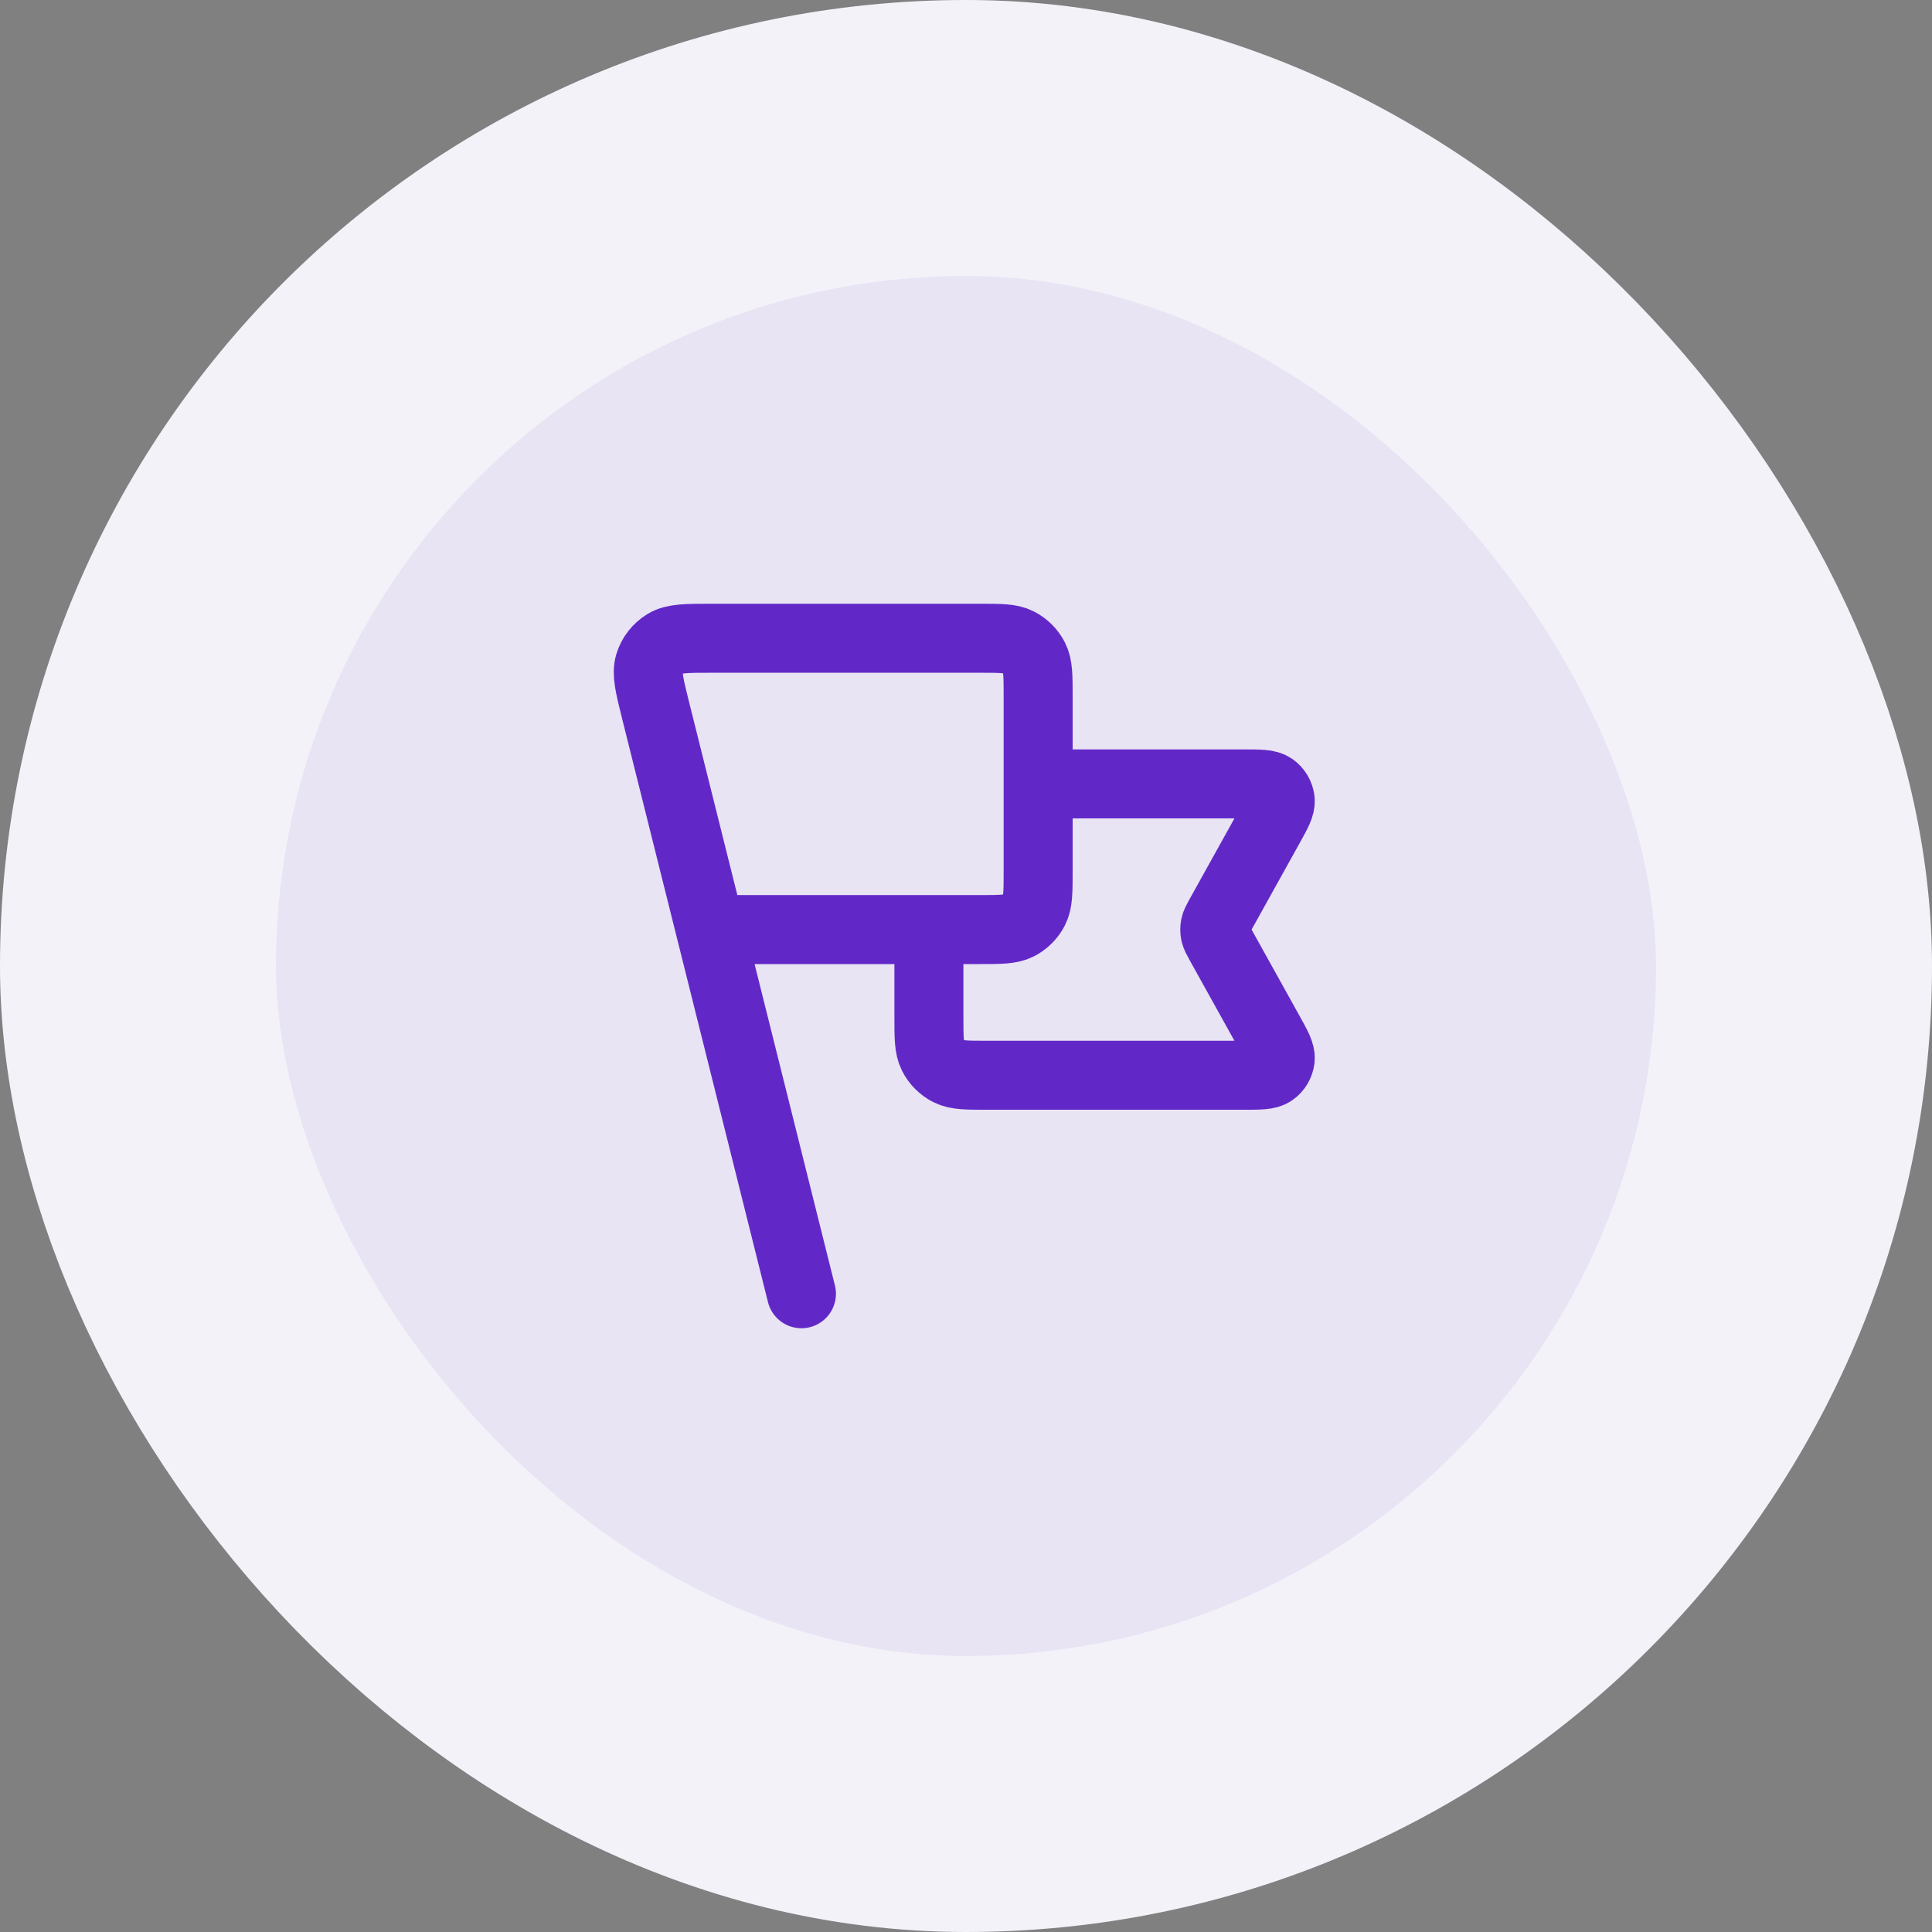
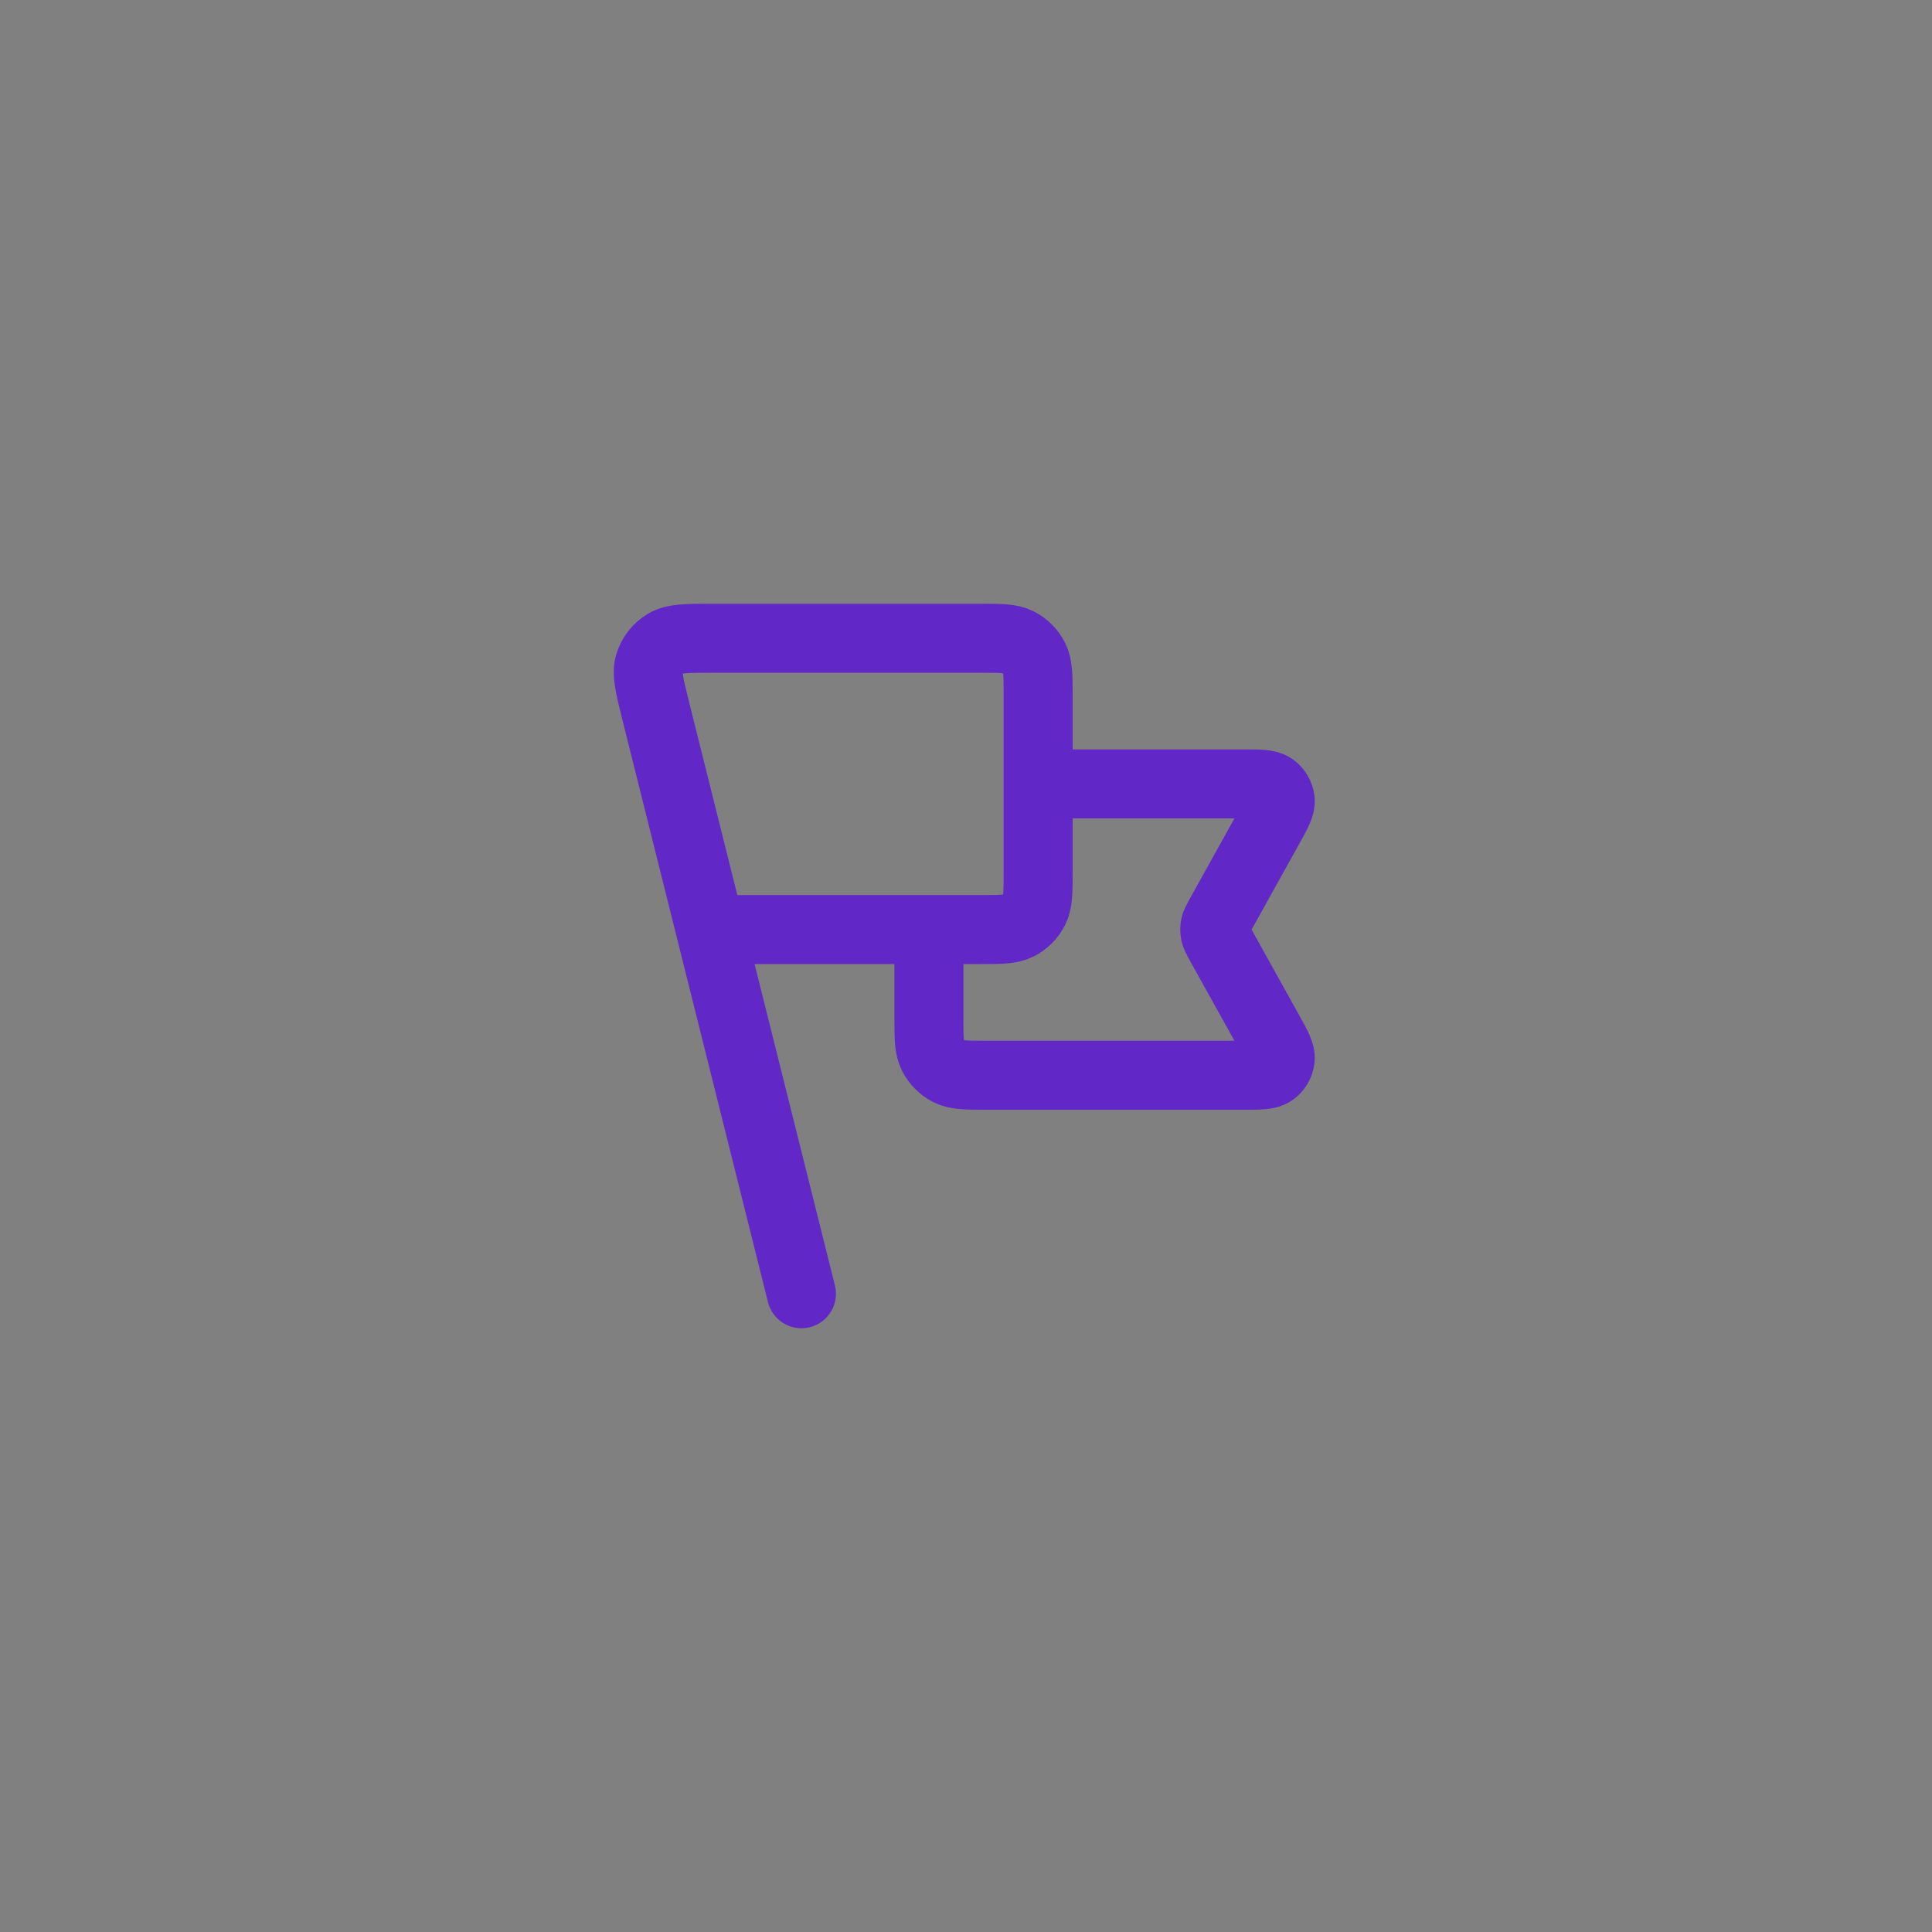
<svg xmlns="http://www.w3.org/2000/svg" width="56" height="56" viewBox="0 0 56 56" fill="none">
  <rect x="0" y="0" width="56" height="56" fill="#808080" stroke="none" />
-   <rect x="4" y="4" width="48" height="48" rx="24" fill="#E8E4F4" />
  <path d="M30.091 22.722H36.045C36.517 22.722 36.753 22.722 36.891 22.822C37.012 22.908 37.09 23.041 37.108 23.189C37.127 23.358 37.013 23.564 36.783 23.977L35.362 26.534C35.279 26.684 35.238 26.759 35.221 26.838C35.207 26.908 35.207 26.981 35.221 27.051C35.238 27.13 35.279 27.205 35.362 27.355L36.783 29.912C37.013 30.325 37.127 30.531 37.108 30.7C37.09 30.848 37.012 30.981 36.891 31.067C36.753 31.167 36.517 31.167 36.045 31.167H28.614C28.022 31.167 27.727 31.167 27.501 31.052C27.302 30.95 27.141 30.789 27.04 30.59C26.925 30.364 26.925 30.069 26.925 29.478V26.944M23.23 37.5L19.008 20.611M20.591 26.944H28.402C28.994 26.944 29.289 26.944 29.515 26.829C29.714 26.728 29.875 26.567 29.976 26.368C30.091 26.142 30.091 25.847 30.091 25.256V20.189C30.091 19.598 30.091 19.302 29.976 19.076C29.875 18.878 29.714 18.716 29.515 18.615C29.289 18.5 28.994 18.5 28.402 18.5H20.643C19.906 18.5 19.537 18.5 19.285 18.653C19.064 18.787 18.9 18.997 18.824 19.244C18.737 19.526 18.826 19.883 19.005 20.599L20.591 26.944Z" stroke="#6228C7" stroke-width="2" stroke-linecap="round" stroke-linejoin="round" />
-   <rect x="4" y="4" width="48" height="48" rx="24" stroke="#F3F2F9" stroke-width="8" />
</svg>